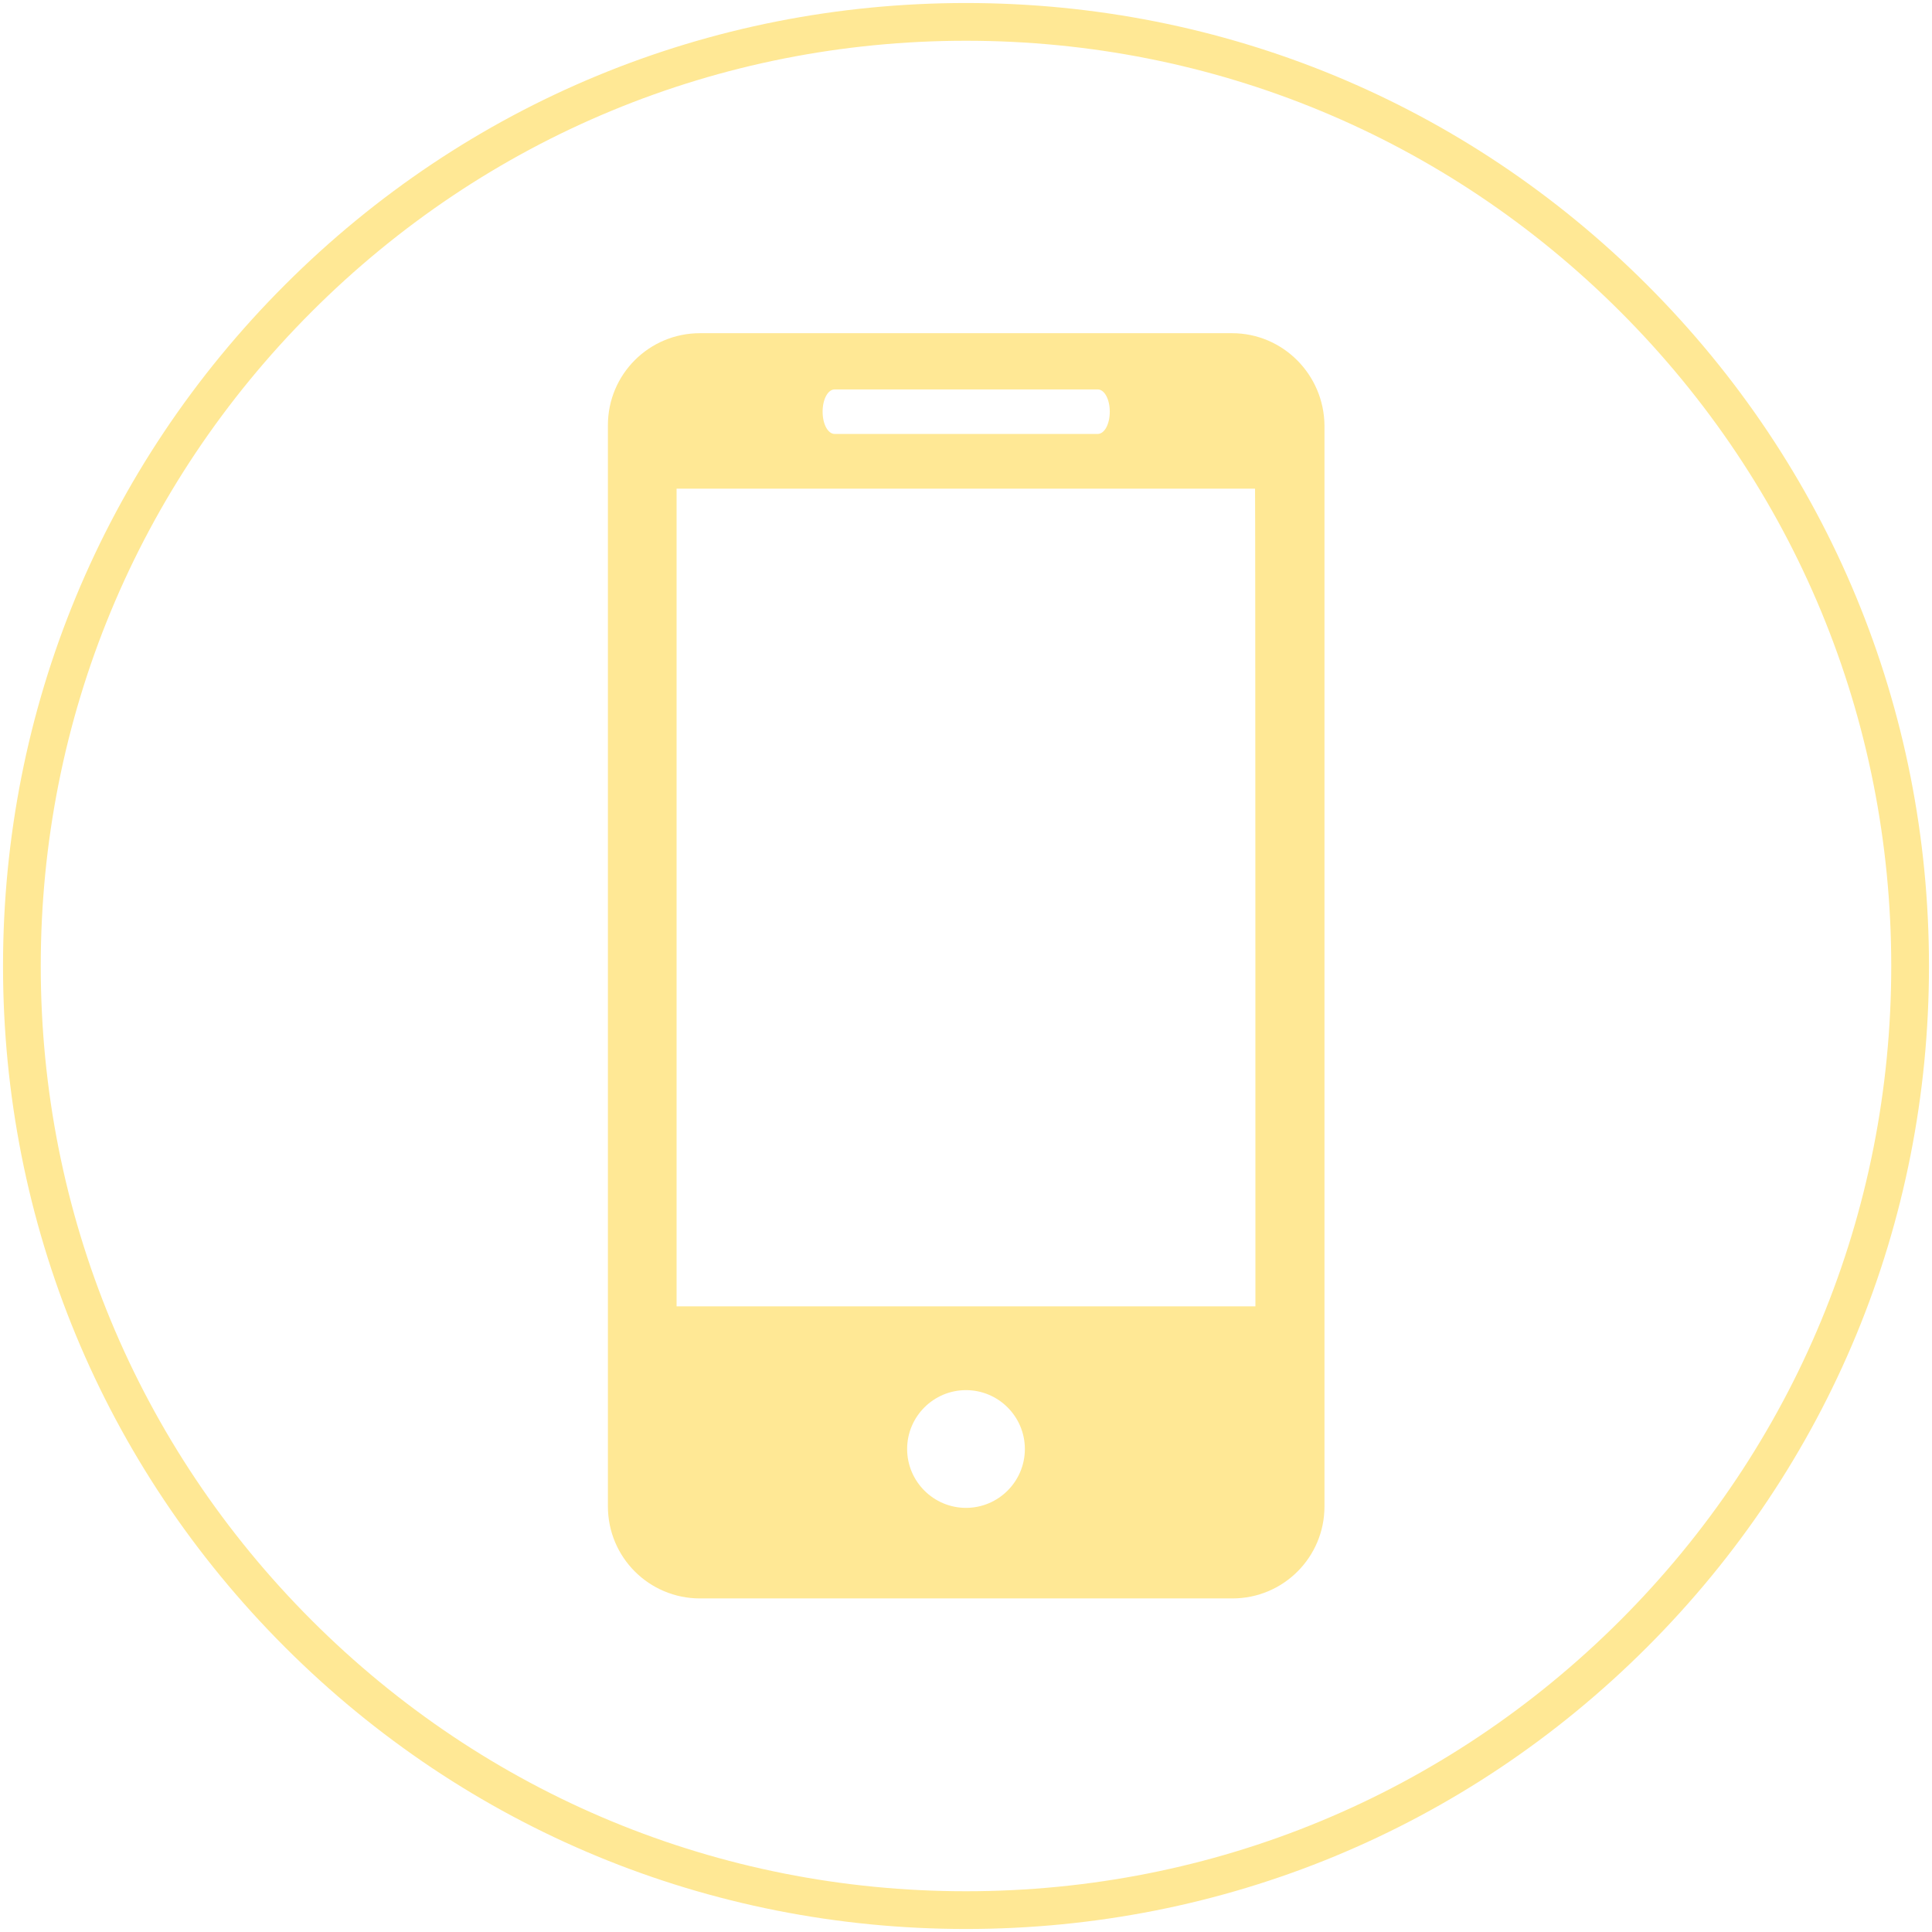
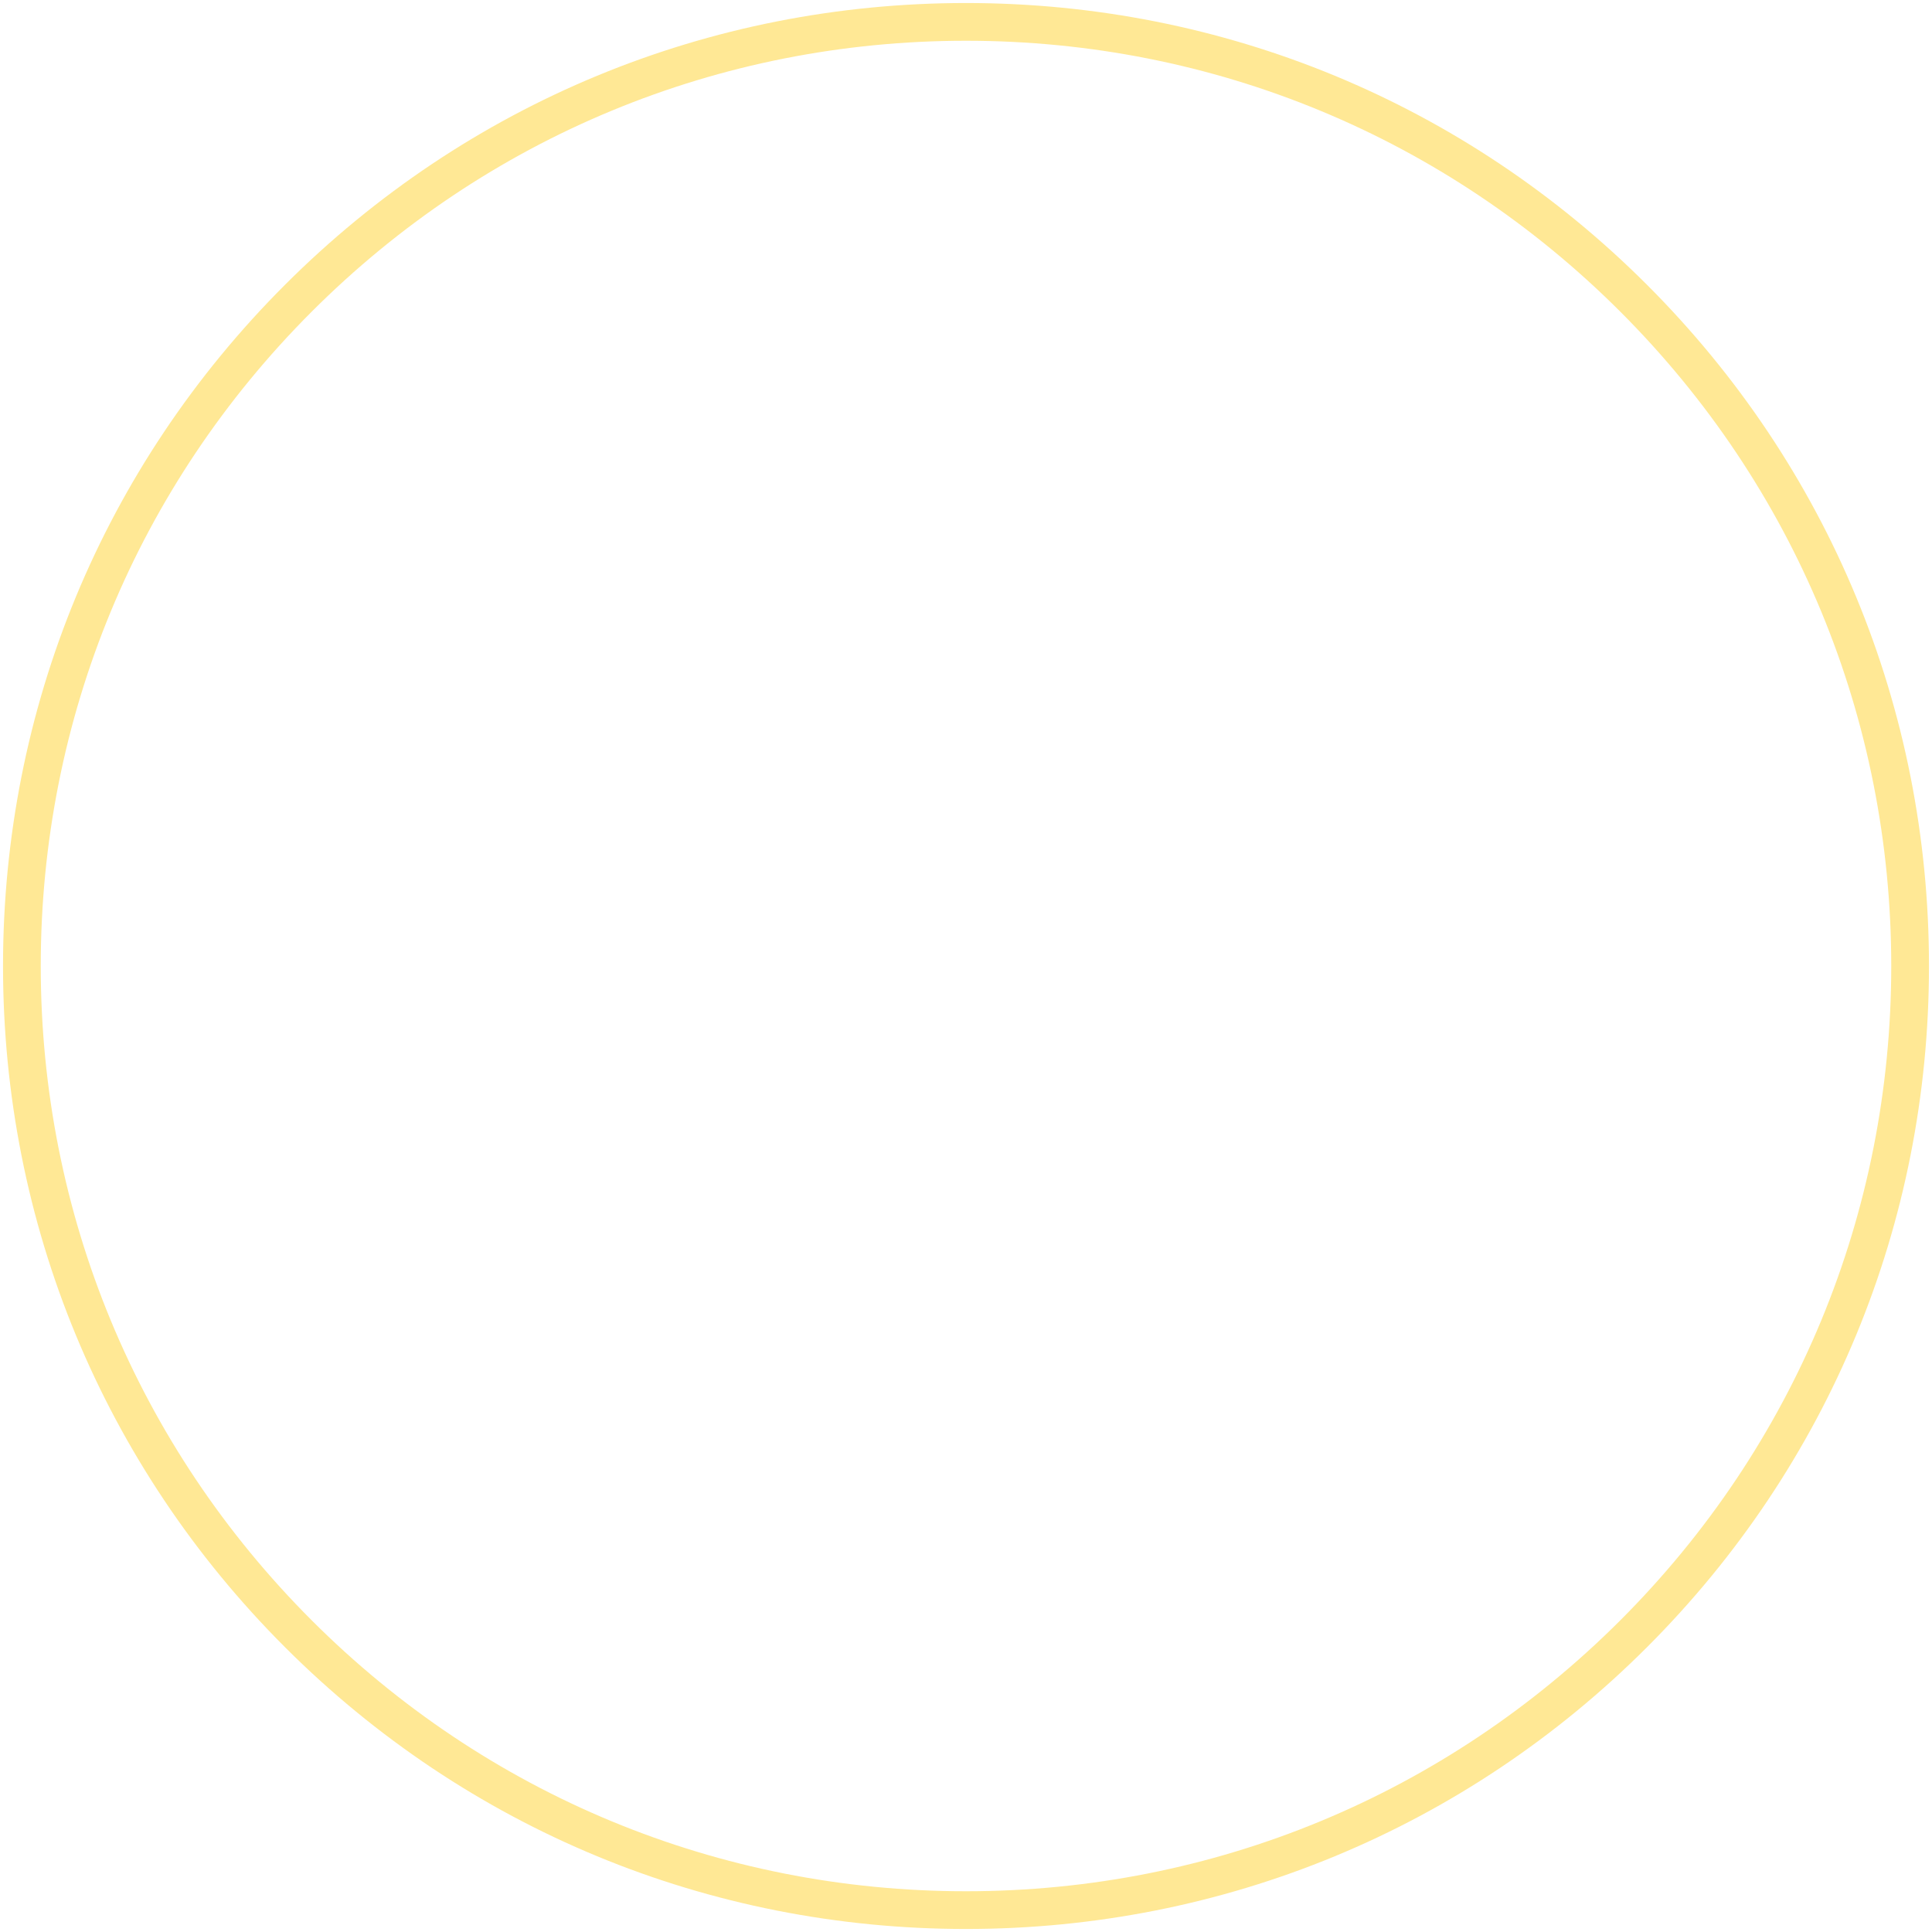
<svg xmlns="http://www.w3.org/2000/svg" version="1.1" id="Capa_1" x="0px" y="0px" viewBox="0 0 512 512" style="enable-background:new 0 0 512 512;" xml:space="preserve">
  <style type="text/css">
	.st0{fill:#FFE895;}
</style>
  <g>
-     <path class="st0" d="M256,511.2c-68.2,0-132.3-26.5-180.5-74.7C27.3,388.3,0.8,324.2,0.8,256c0-68.2,26.5-132.3,74.7-180.5   C123.7,27.3,187.8,0.8,256,0.8c68.2,0,132.3,26.5,180.5,74.7c48.2,48.2,74.7,112.3,74.7,180.5c0,68.2-26.5,132.3-74.7,180.5   C388.3,484.7,324.2,511.2,256,511.2z M256,10.8c-65.5,0-127.1,25.5-173.4,71.8C36.3,128.9,10.8,190.5,10.8,256   s25.5,127.1,71.8,173.4c46.3,46.3,107.9,71.8,173.4,71.8s127.1-25.5,173.4-71.8s71.8-107.9,71.8-173.4s-25.5-127.1-71.8-173.4   C383.1,36.3,321.5,10.8,256,10.8z" />
+     <path class="st0" d="M256,511.2c-68.2,0-132.3-26.5-180.5-74.7C27.3,388.3,0.8,324.2,0.8,256c0-68.2,26.5-132.3,74.7-180.5   C123.7,27.3,187.8,0.8,256,0.8c68.2,0,132.3,26.5,180.5,74.7c48.2,48.2,74.7,112.3,74.7,180.5c0,68.2-26.5,132.3-74.7,180.5   C388.3,484.7,324.2,511.2,256,511.2z M256,10.8c-65.5,0-127.1,25.5-173.4,71.8C36.3,128.9,10.8,190.5,10.8,256   s25.5,127.1,71.8,173.4c46.3,46.3,107.9,71.8,173.4,71.8s127.1-25.5,173.4-71.8s71.8-107.9,71.8-173.4s-25.5-127.1-71.8-173.4   C383.1,36.3,321.5,10.8,256,10.8" />
  </g>
  <g>
-     <path class="st0" d="M326.5,88.3h-141c-13.5,0-24.4,10.9-24.4,24.4v286.5c0,13.5,10.9,24.4,24.4,24.4h141.1   c13.5,0,24.4-10.9,24.4-24.4V112.8C350.9,99.3,340,88.3,326.5,88.3z M221.2,103.2h69.7c1.8,0,3.2,2.6,3.2,5.9s-1.4,5.9-3.2,5.9   h-69.7c-1.8,0-3.2-2.6-3.2-5.9C218,105.8,219.4,103.2,221.2,103.2z M256,399.6c-8.6,0-15.6-7-15.6-15.6s7-15.6,15.6-15.6   s15.6,7,15.6,15.6S264.6,399.6,256,399.6z M332.7,346.2H179.3V129.5h153.3C332.7,129.5,332.7,346.2,332.7,346.2z" />
-   </g>
+     </g>
</svg>